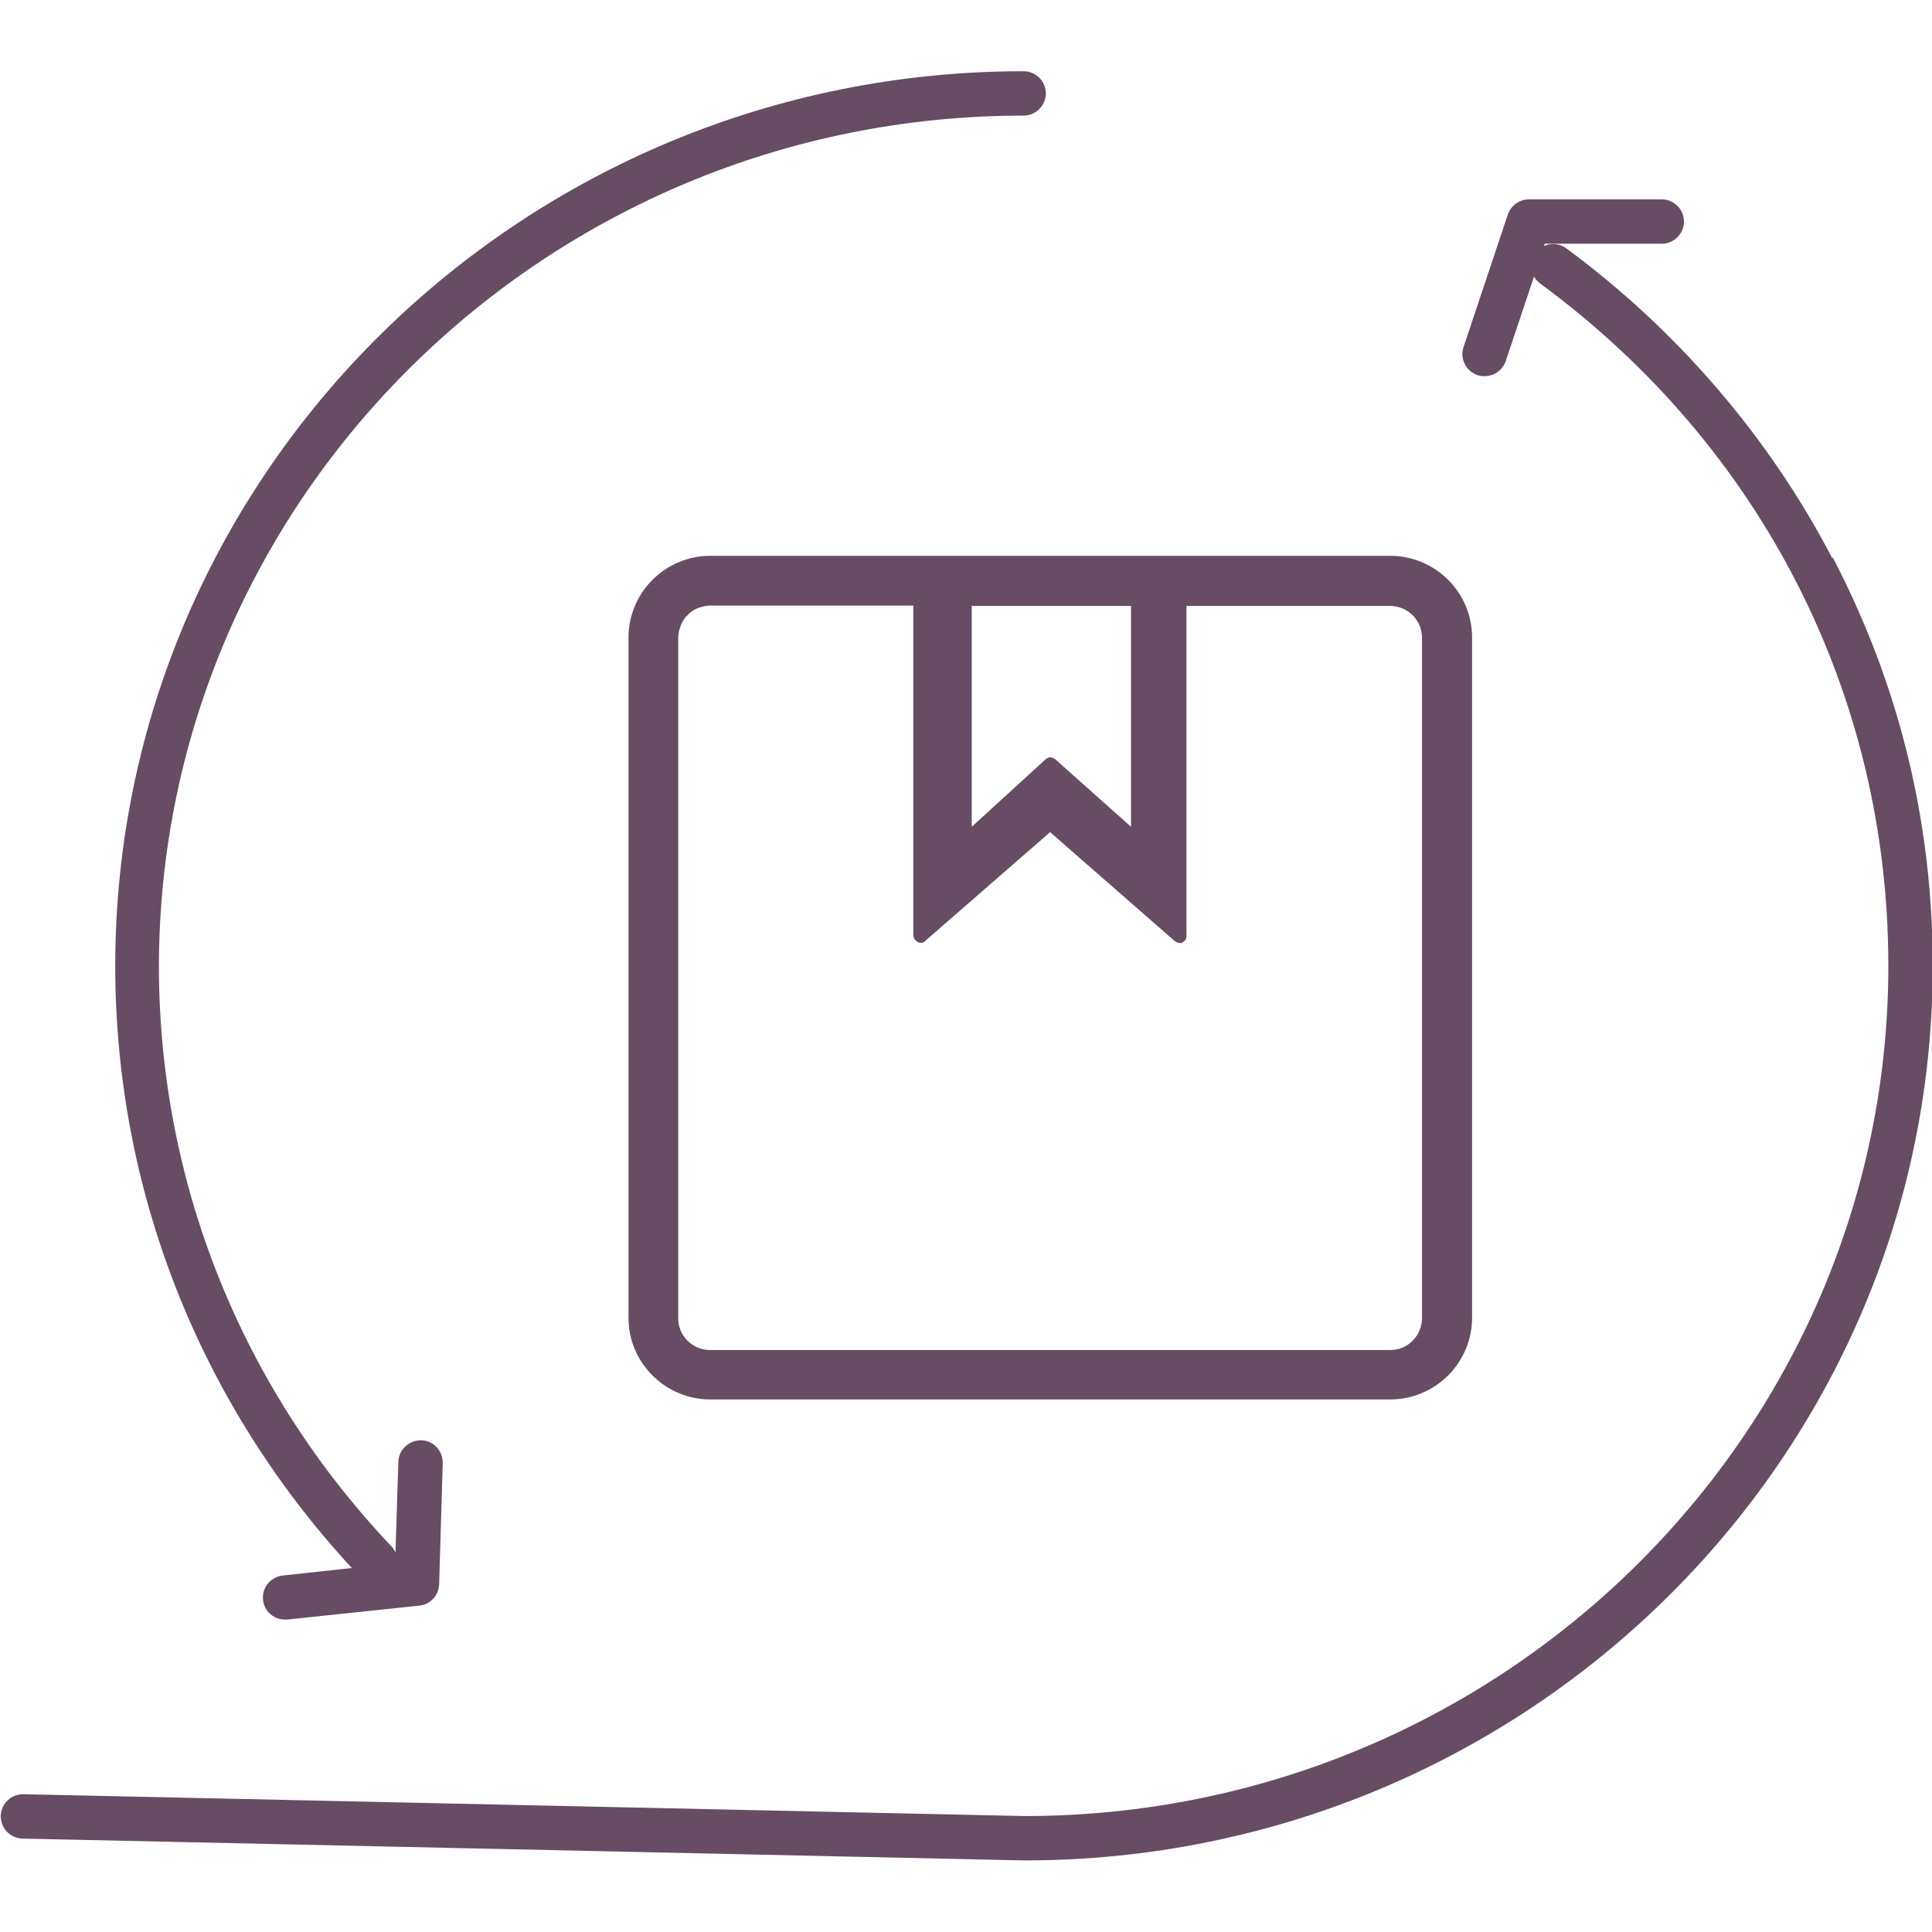
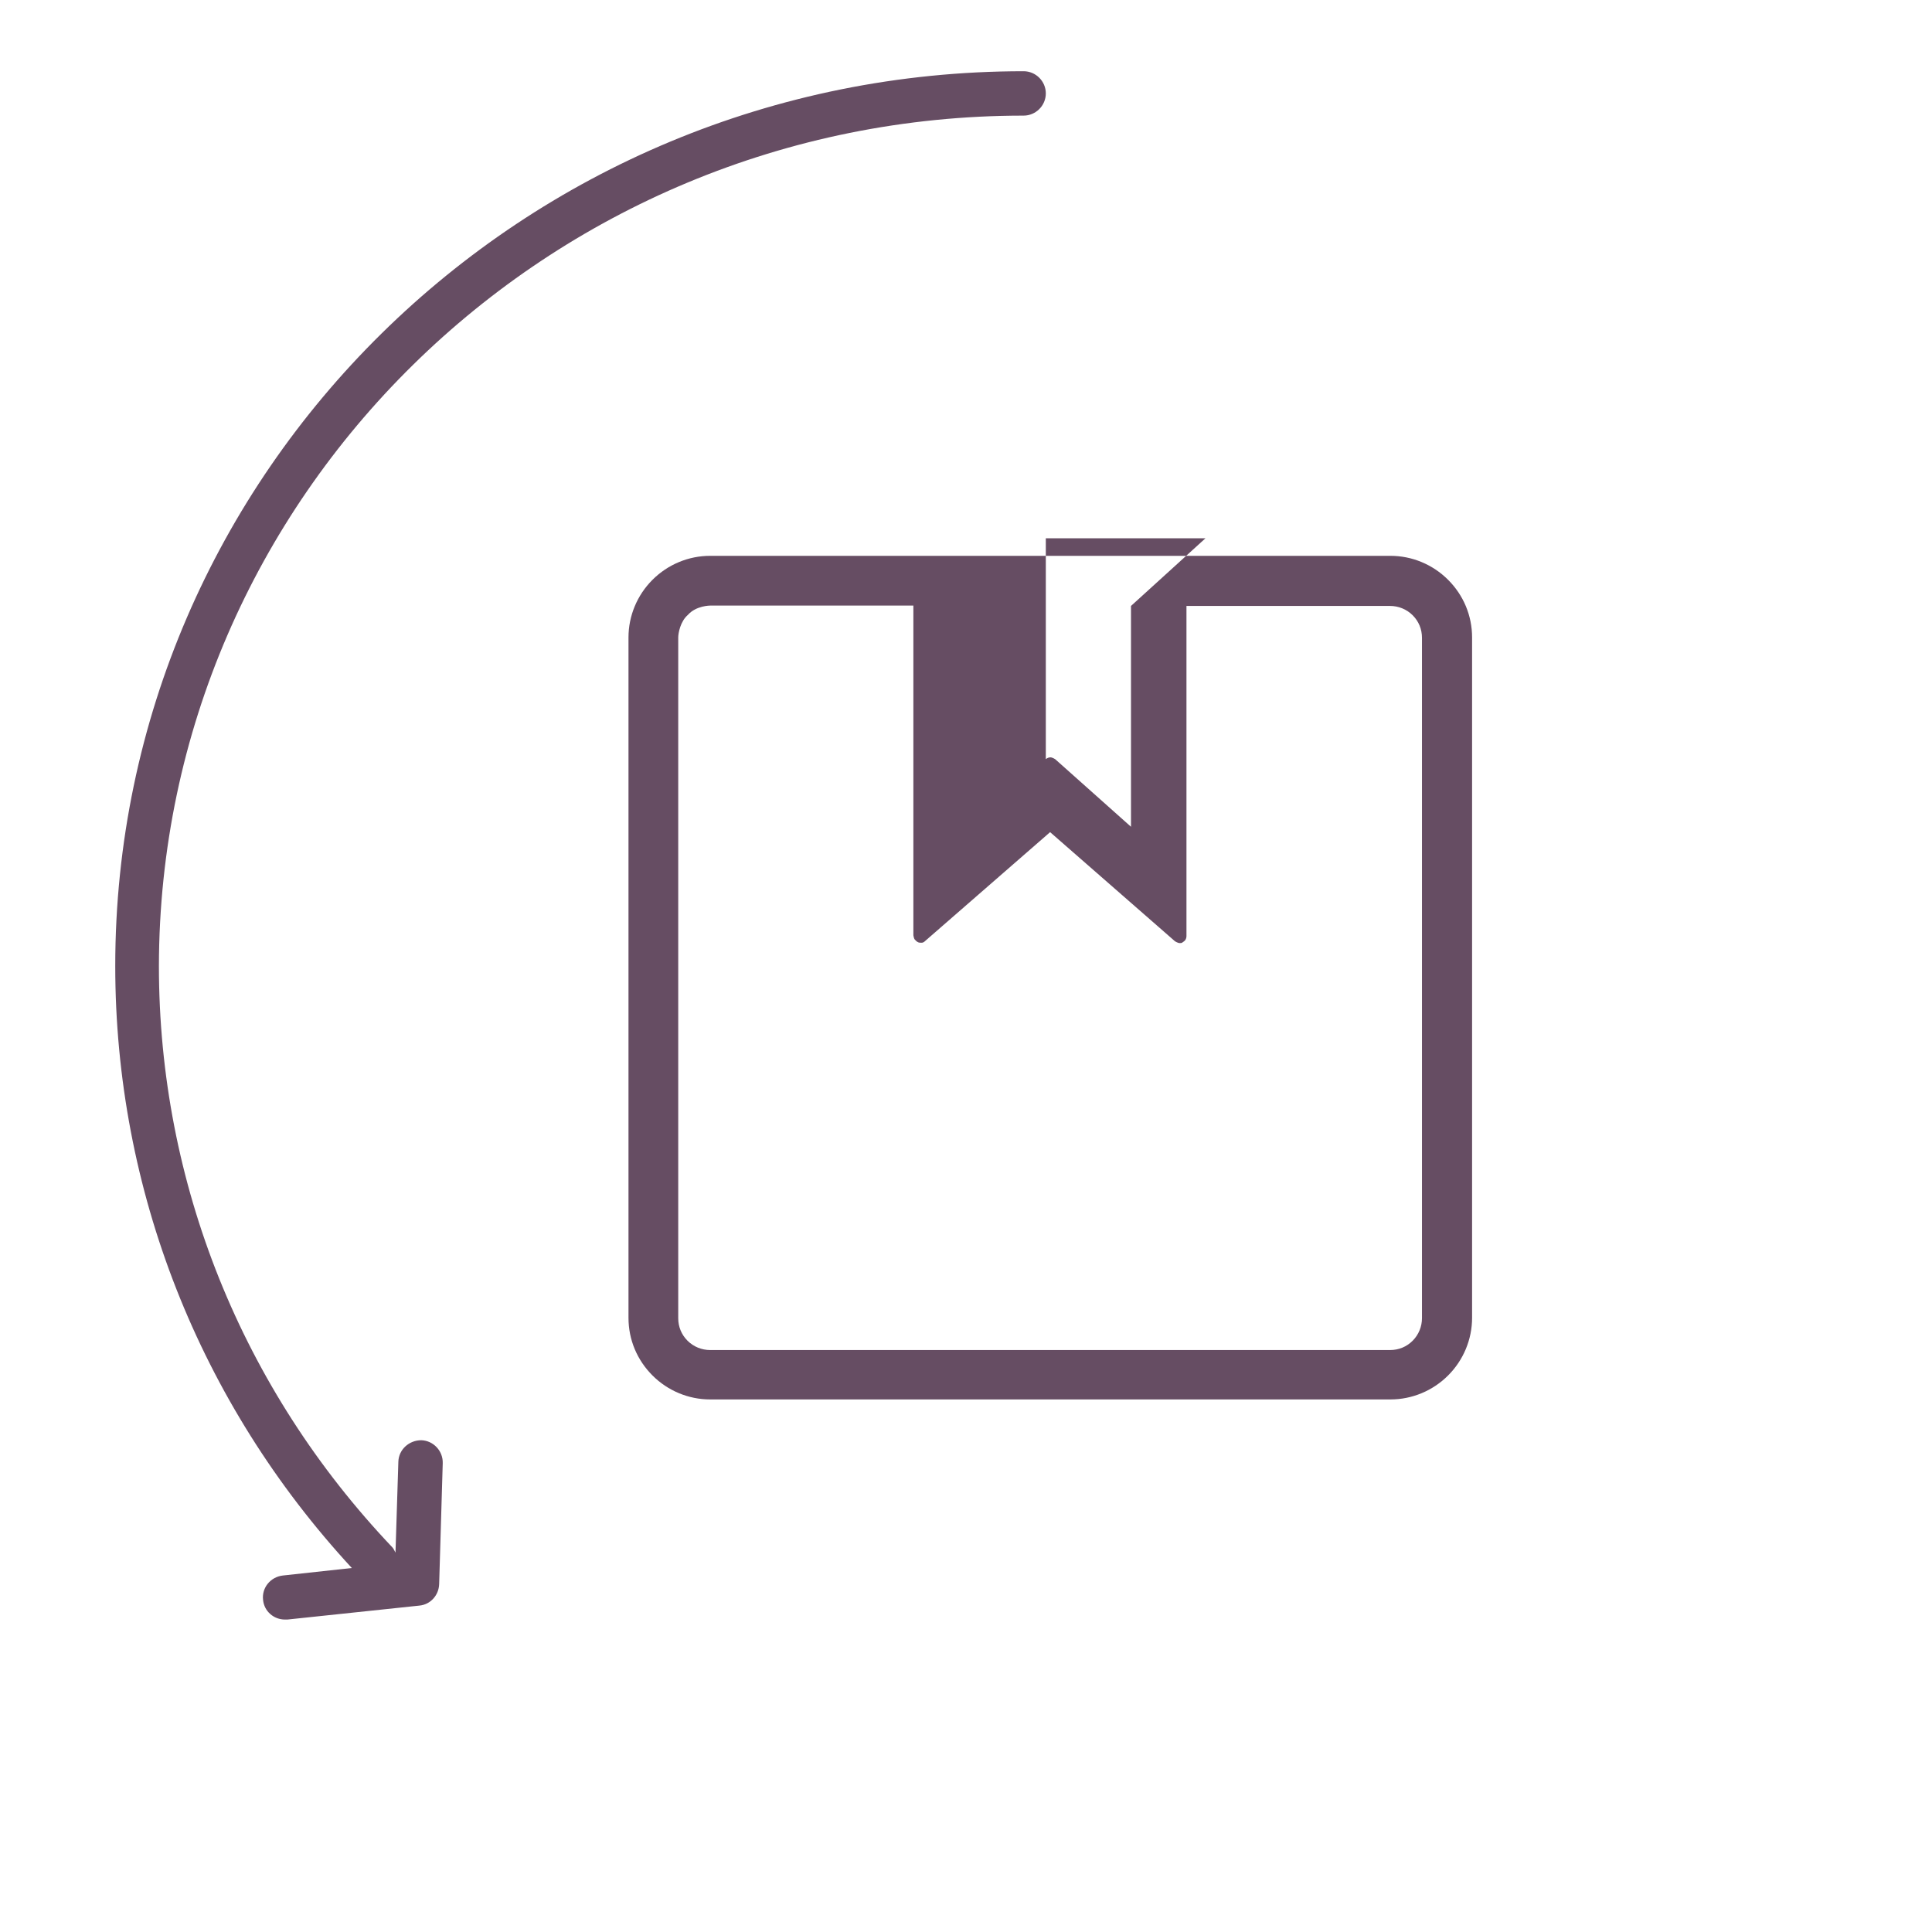
<svg xmlns="http://www.w3.org/2000/svg" height="28" width="28" viewBox="0 0 53.98 50">
  <g fill="#664d63">
-     <path d="m19.84 13.54c-.6 0-1.18.24-1.61.67s-.67 1.01-.67 1.61v19.01c0 .61.24 1.18.67 1.61s1.01.67 1.61.67h19.01c.6 0 1.18-.24 1.61-.67s.67-1.01.67-1.61v-19.01c0-.61-.24-1.18-.67-1.61s-1.01-.67-1.61-.67zm11.76 1.4v6.17l-2.12-1.89s-.08-.05-.13-.05-.09.02-.13.05l-2.07 1.89v-6.17h4.46zm-6.04 9.32s.05.06.08.07c.03.02.07.02.11.02s.07-.02.1-.05l3.49-3.04 3.49 3.05s.08.05.13.05c.03 0 .06 0 .08-.02.03-.02.06-.04.08-.07s.03-.07.03-.11v-9.22h5.69c.23 0 .46.09.63.26s.26.39.26.63v19.01c0 .23-.09.46-.26.63s-.39.26-.63.26h-19c-.23 0-.46-.09-.63-.26s-.26-.39-.26-.63v-19.02c0-.12.06-.45.27-.63.23-.26.62-.26.62-.26h5.68v9.21s.01.07.03.11z" />
-     <path d="m51.19 13.6c-1.76-3.38-4.34-6.38-7.44-8.66-.18-.13-.41-.14-.61-.06l.02-.06h3.27c.34 0 .62-.28.62-.62s-.28-.62-.62-.62h-3.71c-.27 0-.5.17-.59.42l-1.24 3.71c-.11.32.07.67.39.78.06.02.13.03.2.03.26 0 .5-.16.59-.42l.79-2.36c.04.07.1.13.17.19 6.18 4.54 9.73 11.48 9.73 19.06 0 13.1-10.83 23.76-24.14 23.76l-27.97-.61c-.34 0-.62.26-.63.61 0 .34.26.62.61.63l27.98.61h.01c14 0 25.38-11.21 25.38-25 0-4.02-.94-7.85-2.79-11.4z" />
+     <path d="m19.84 13.54c-.6 0-1.18.24-1.61.67s-.67 1.01-.67 1.61v19.01c0 .61.24 1.18.67 1.61s1.01.67 1.61.67h19.01c.6 0 1.18-.24 1.61-.67s.67-1.01.67-1.61v-19.01c0-.61-.24-1.18-.67-1.61s-1.01-.67-1.61-.67zm11.76 1.4v6.17l-2.12-1.89s-.08-.05-.13-.05-.09.02-.13.05v-6.17h4.46zm-6.04 9.32s.05.06.08.07c.03.02.07.02.11.02s.07-.02.1-.05l3.49-3.04 3.49 3.05s.08.05.13.05c.03 0 .06 0 .08-.02.03-.02.06-.04.08-.07s.03-.07.03-.11v-9.22h5.69c.23 0 .46.09.63.26s.26.39.26.63v19.01c0 .23-.09.46-.26.63s-.39.26-.63.26h-19c-.23 0-.46-.09-.63-.26s-.26-.39-.26-.63v-19.02c0-.12.06-.45.27-.63.23-.26.62-.26.62-.26h5.68v9.21s.01.07.03.11z" />
    <path d="m7.9 42.03c-.34.04-.59.34-.55.68.03.32.3.55.61.55h.07l3.69-.39c.31-.03.54-.29.55-.6l.1-3.38c.01-.34-.26-.63-.6-.64-.34 0-.63.26-.64.6l-.08 2.54c-.03-.05-.05-.11-.09-.15-4.2-4.42-6.52-10.18-6.52-16.24.02-13.1 10.85-23.76 24.16-23.76.34 0 .62-.28.62-.62s-.28-.62-.62-.62c-14 0-25.38 11.21-25.38 25 0 6.25 2.35 12.21 6.61 16.82z" />
  </g>
</svg>